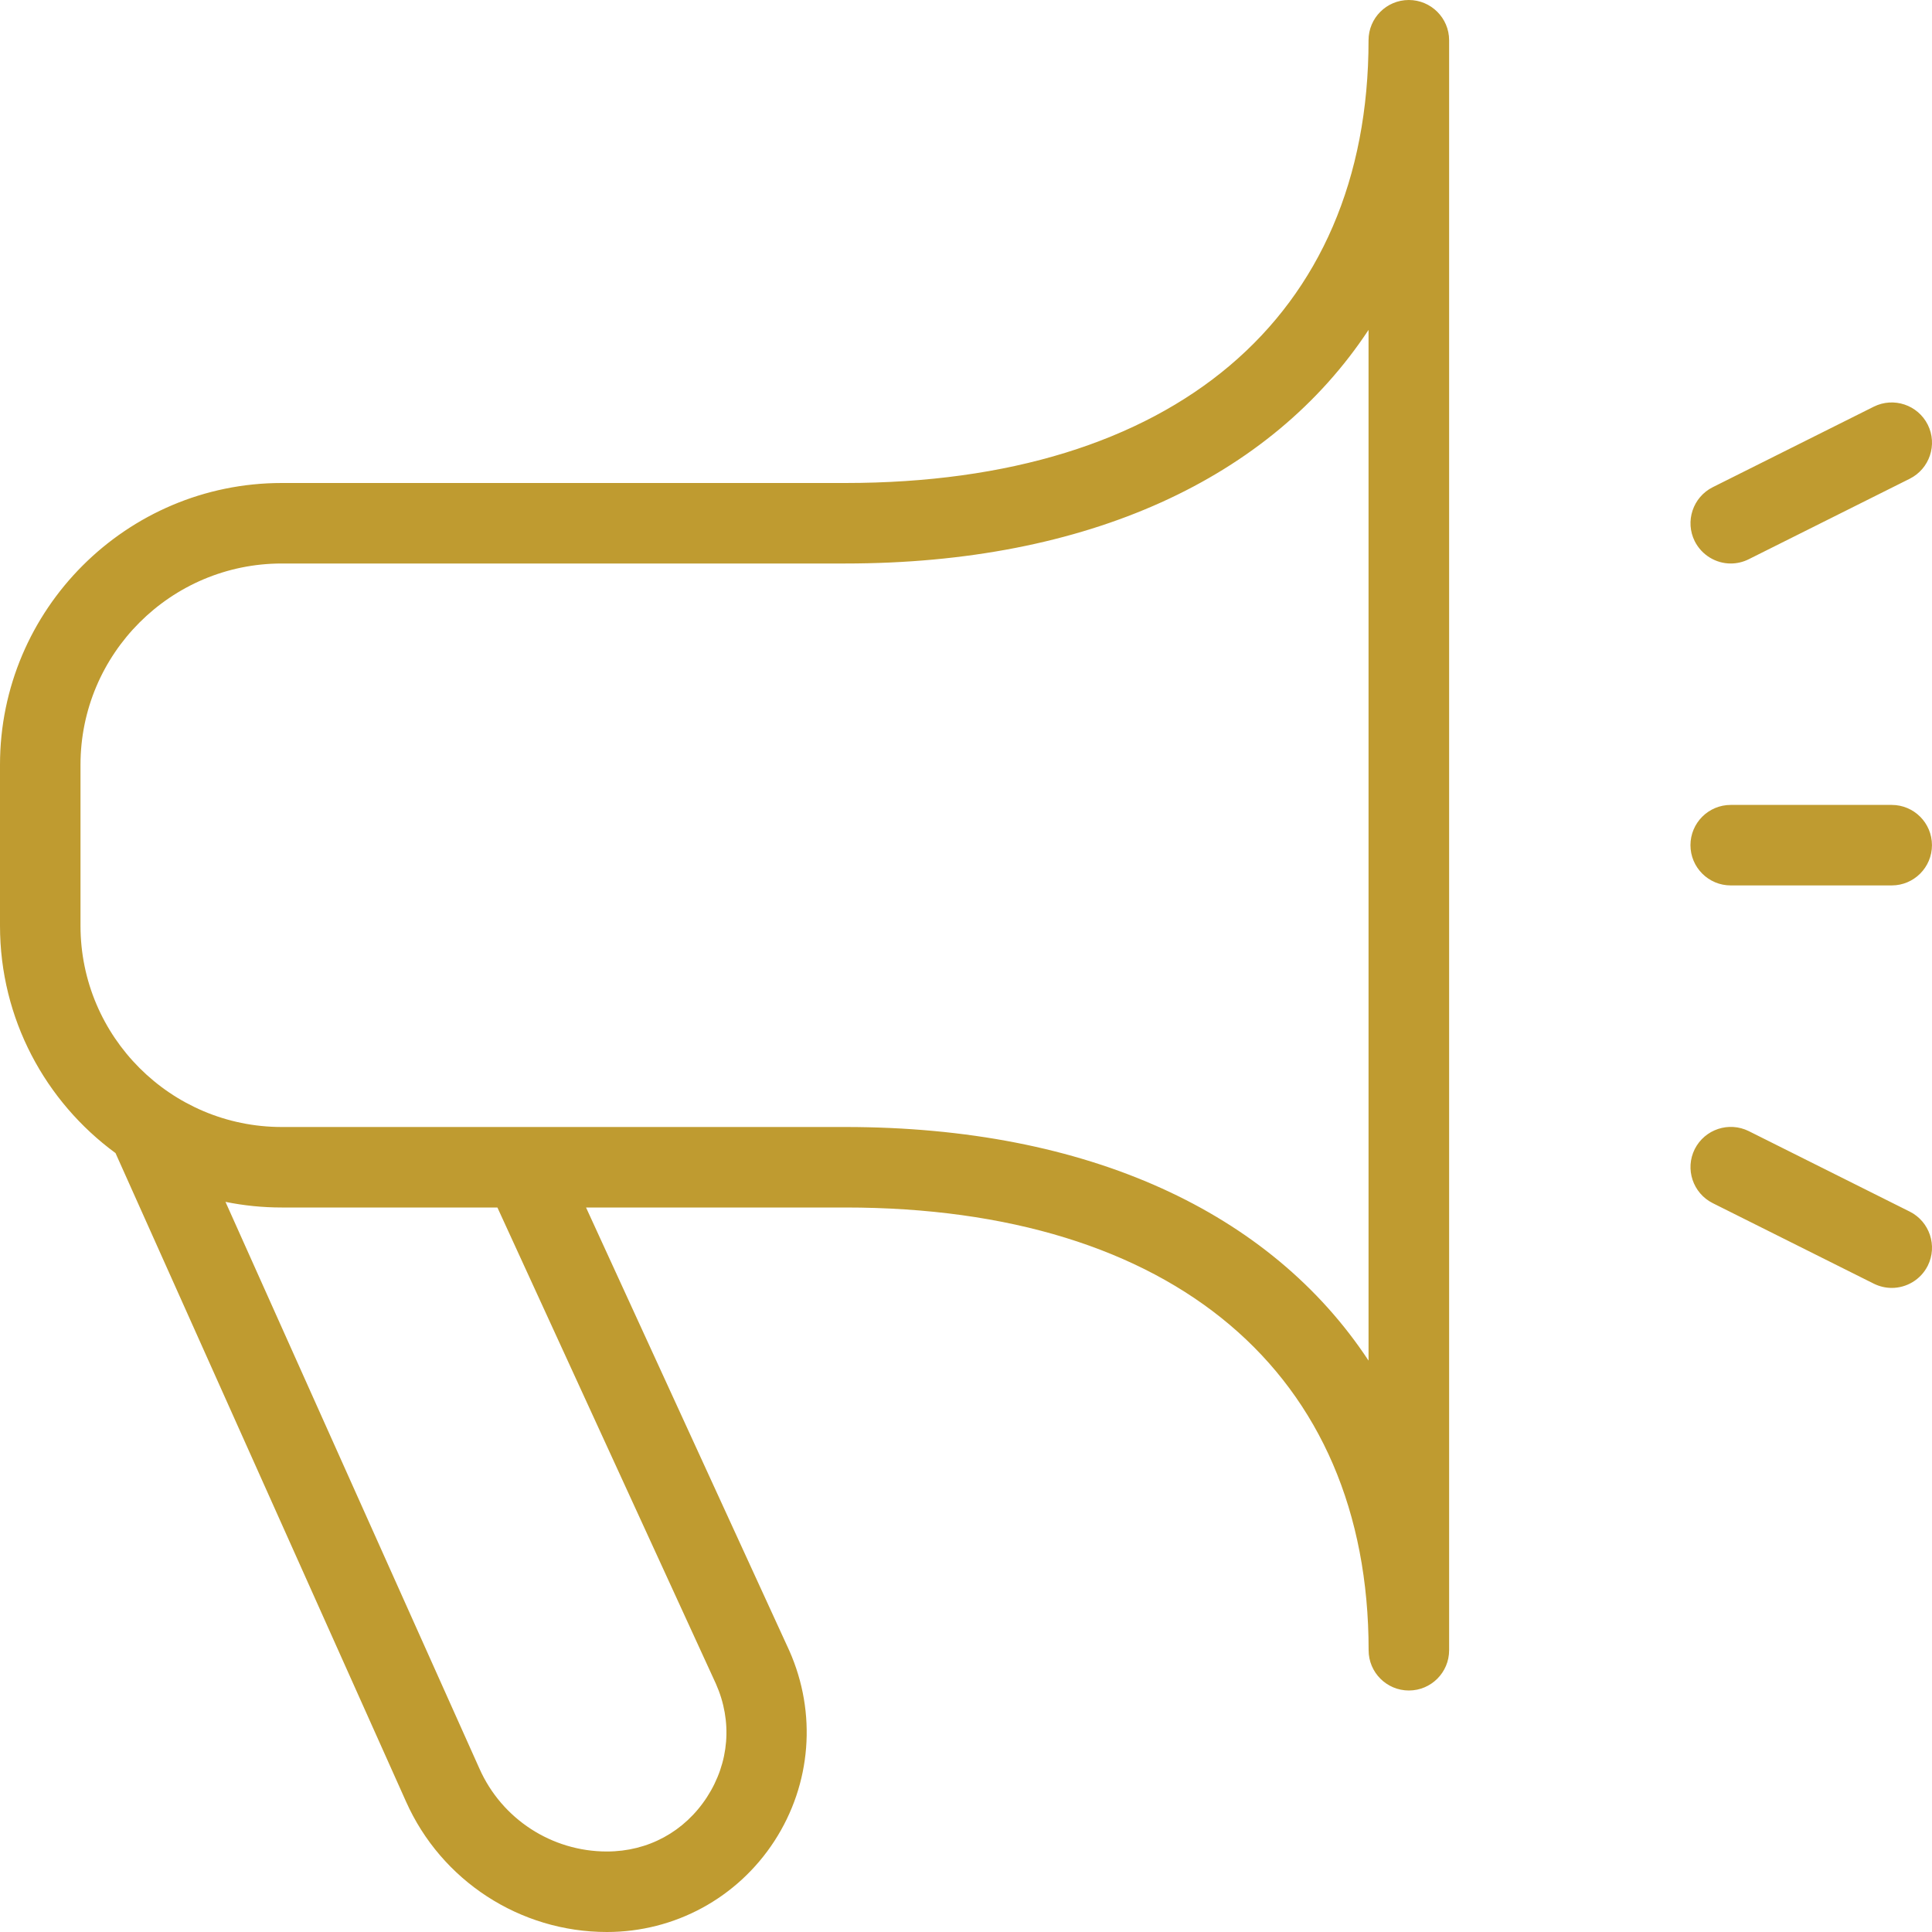
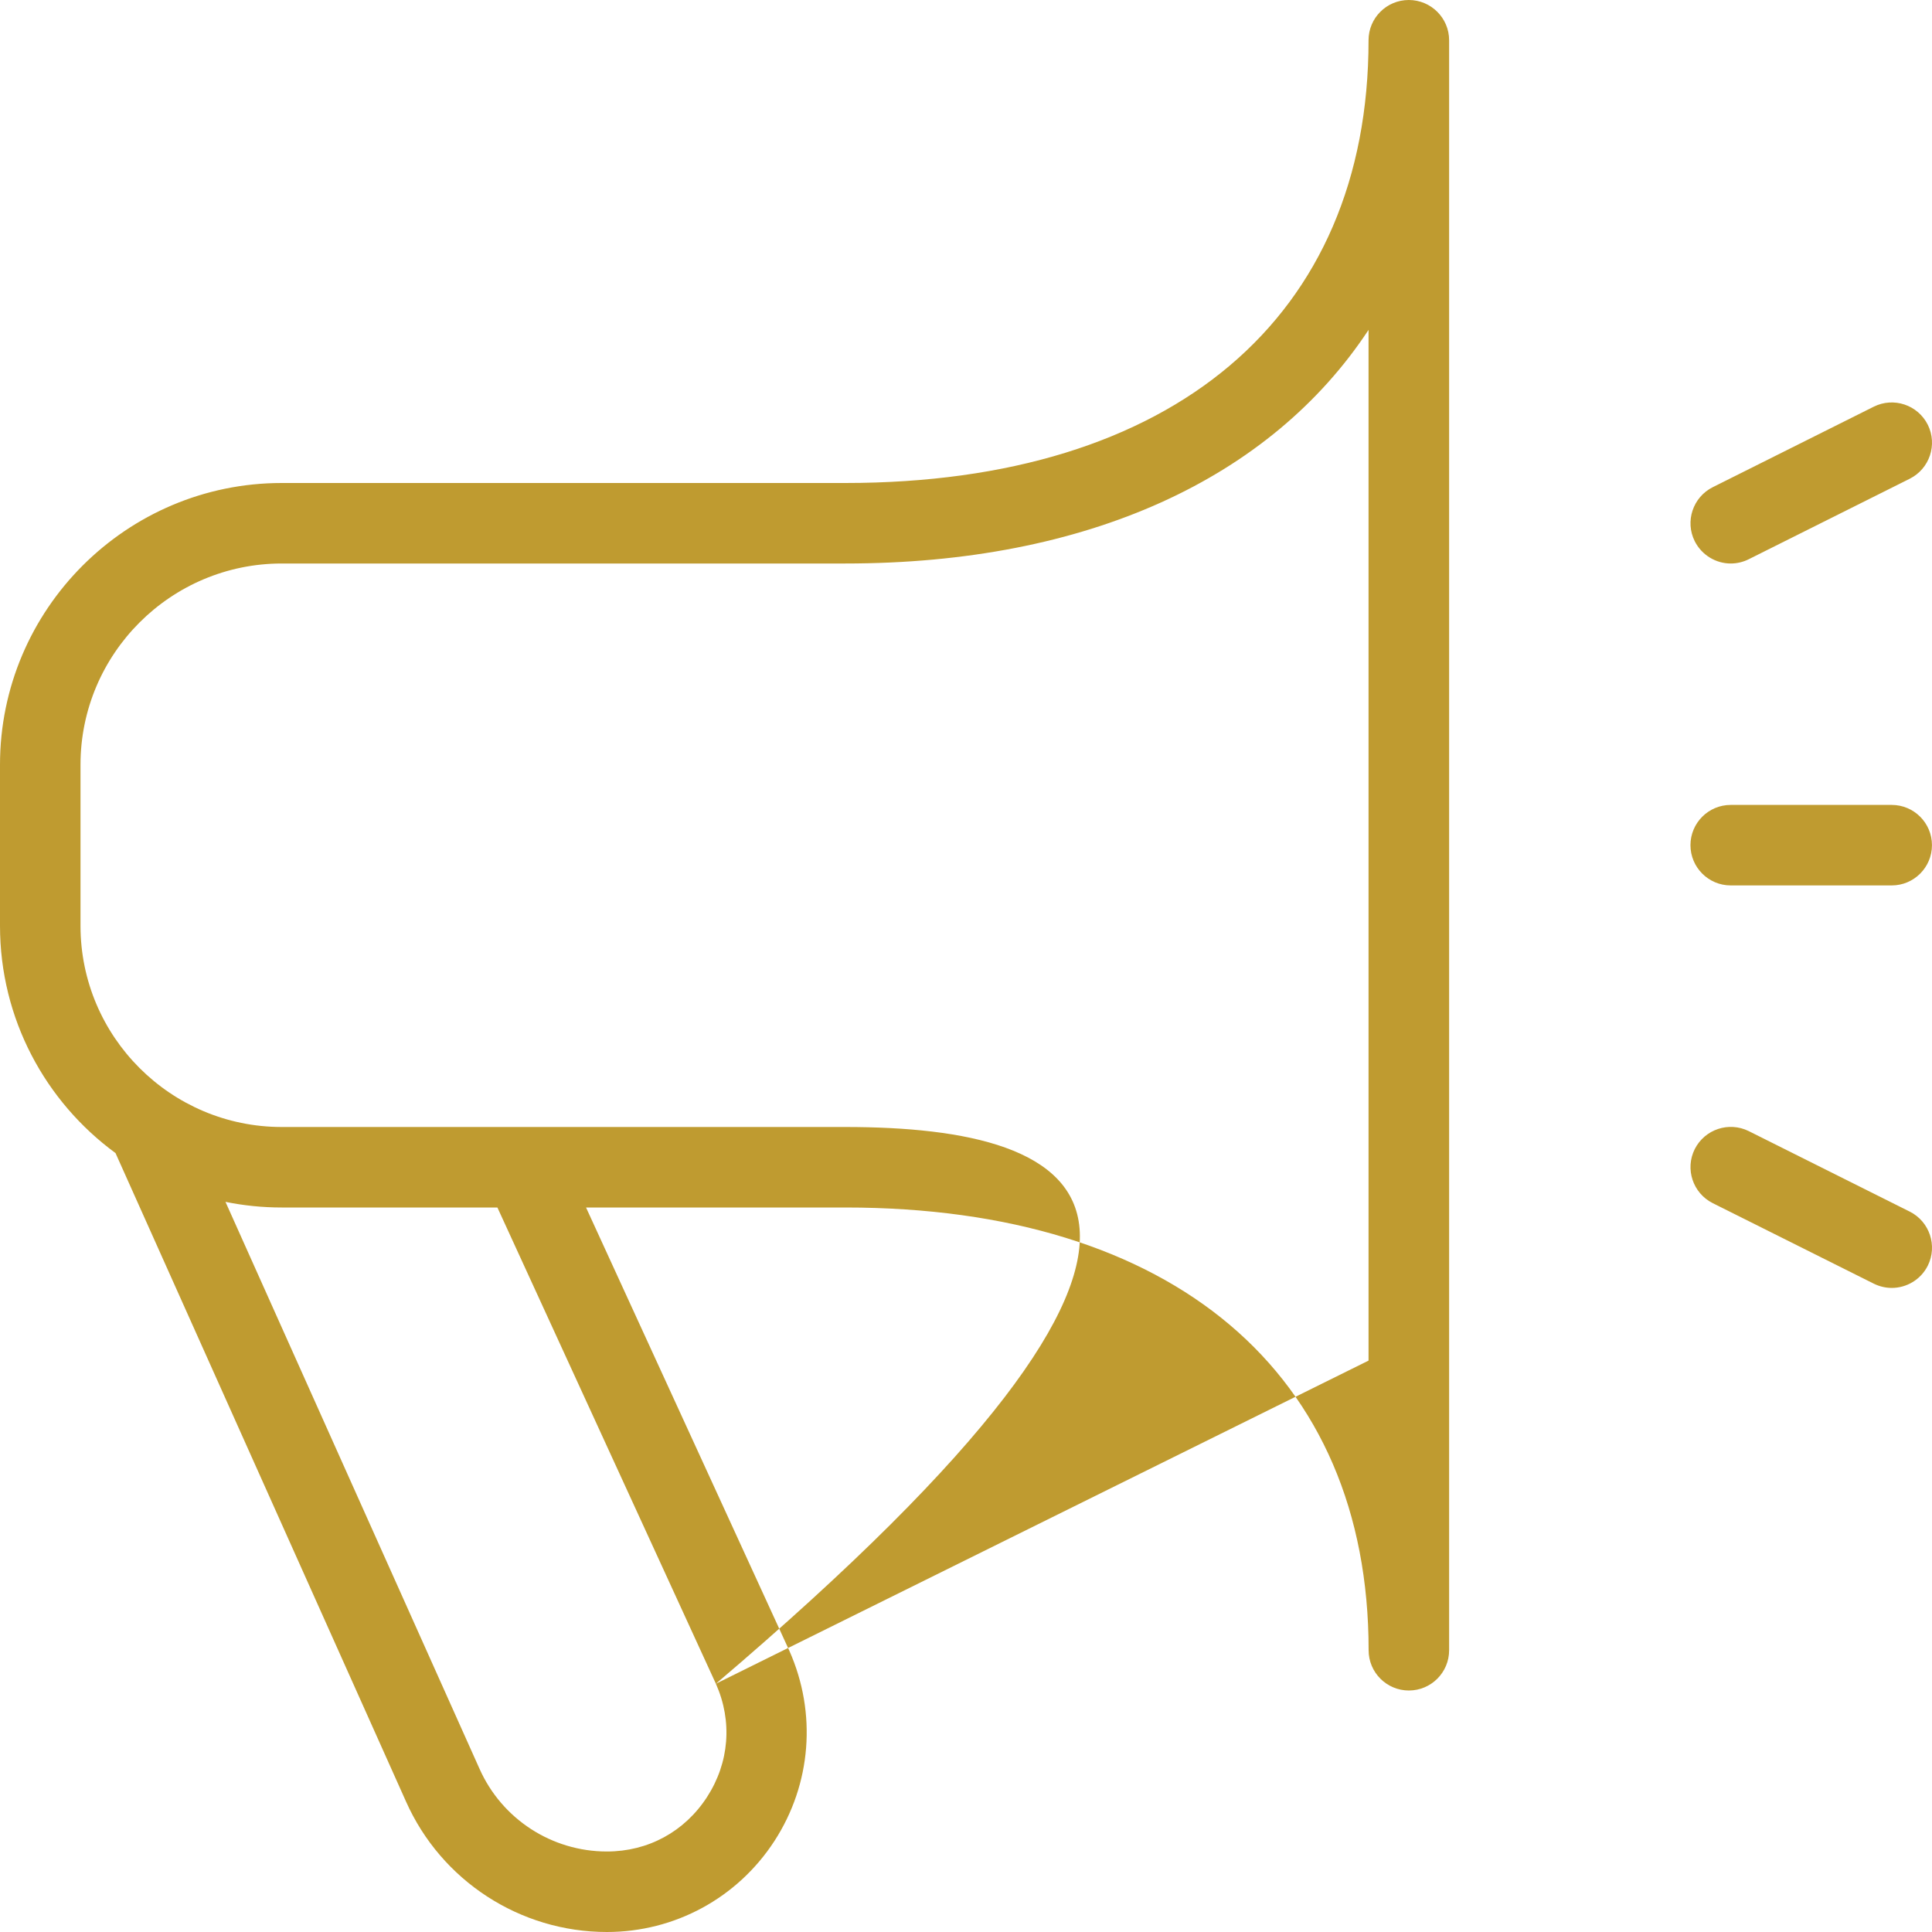
<svg xmlns="http://www.w3.org/2000/svg" width="48" height="48" viewBox="0 0 48 48" fill="none">
-   <path d="M35.001 0C34.449 0 34.001 0.448 34.001 1C34.001 7.888 29.14 12 21 12H7C3.14 12 0 15.14 0 19V23C0 25.316 1.13 27.372 2.87 28.648L10.086 44.756C10.962 46.726 12.92 48 15.078 48C16.764 48 18.32 47.156 19.24 45.74C20.158 44.326 20.298 42.56 19.61 41.01L14.56 30H21.002C29.142 30 34.003 34.112 34.003 41C34.003 41.552 34.451 42 35.003 42C35.555 42 36.003 41.552 36.003 41V1C36.003 0.448 35.553 0 35.001 0ZM17.786 41.832C18.202 42.766 18.12 43.792 17.564 44.65C17.006 45.508 16.102 46 15.078 46C13.71 46 12.468 45.194 11.912 43.942L5.602 29.86C6.054 29.952 6.522 30 7 30H12.358L17.786 41.832ZM34.001 33.804C31.567 30.112 27.028 28 21 28H7C4.244 28 2 25.758 2 23V19C2 16.242 4.244 14 7 14H21C27.028 14 31.567 11.886 34.001 8.196V33.804ZM47.895 31.446C47.719 31.796 47.365 31.998 47.001 31.998C46.851 31.998 46.699 31.964 46.553 31.892L42.553 29.892C42.059 29.644 41.859 29.044 42.105 28.55C42.355 28.056 42.953 27.858 43.447 28.102L47.447 30.102C47.941 30.35 48.141 30.952 47.895 31.446ZM42.105 13.446C41.859 12.952 42.059 12.352 42.553 12.104L46.553 10.104C47.047 9.858 47.647 10.058 47.895 10.552C48.141 11.046 47.941 11.646 47.447 11.894L43.447 13.894C43.303 13.966 43.151 14 42.999 14C42.633 14 42.281 13.794 42.105 13.446ZM41.999 20.998C41.999 20.446 42.447 19.998 42.999 19.998H46.999C47.551 19.998 47.999 20.446 47.999 20.998C47.999 21.55 47.551 21.998 46.999 21.998H42.999C42.447 21.998 41.999 21.55 41.999 20.998Z" fill="#BF9B30" />
+   <path d="M35.001 0C34.449 0 34.001 0.448 34.001 1C34.001 7.888 29.14 12 21 12H7C3.14 12 0 15.14 0 19V23C0 25.316 1.13 27.372 2.87 28.648L10.086 44.756C10.962 46.726 12.92 48 15.078 48C16.764 48 18.32 47.156 19.24 45.74C20.158 44.326 20.298 42.56 19.61 41.01L14.56 30H21.002C29.142 30 34.003 34.112 34.003 41C34.003 41.552 34.451 42 35.003 42C35.555 42 36.003 41.552 36.003 41V1C36.003 0.448 35.553 0 35.001 0ZM17.786 41.832C18.202 42.766 18.12 43.792 17.564 44.65C17.006 45.508 16.102 46 15.078 46C13.71 46 12.468 45.194 11.912 43.942L5.602 29.86C6.054 29.952 6.522 30 7 30H12.358L17.786 41.832ZC31.567 30.112 27.028 28 21 28H7C4.244 28 2 25.758 2 23V19C2 16.242 4.244 14 7 14H21C27.028 14 31.567 11.886 34.001 8.196V33.804ZM47.895 31.446C47.719 31.796 47.365 31.998 47.001 31.998C46.851 31.998 46.699 31.964 46.553 31.892L42.553 29.892C42.059 29.644 41.859 29.044 42.105 28.55C42.355 28.056 42.953 27.858 43.447 28.102L47.447 30.102C47.941 30.35 48.141 30.952 47.895 31.446ZM42.105 13.446C41.859 12.952 42.059 12.352 42.553 12.104L46.553 10.104C47.047 9.858 47.647 10.058 47.895 10.552C48.141 11.046 47.941 11.646 47.447 11.894L43.447 13.894C43.303 13.966 43.151 14 42.999 14C42.633 14 42.281 13.794 42.105 13.446ZM41.999 20.998C41.999 20.446 42.447 19.998 42.999 19.998H46.999C47.551 19.998 47.999 20.446 47.999 20.998C47.999 21.55 47.551 21.998 46.999 21.998H42.999C42.447 21.998 41.999 21.55 41.999 20.998Z" fill="#BF9B30" />
</svg>